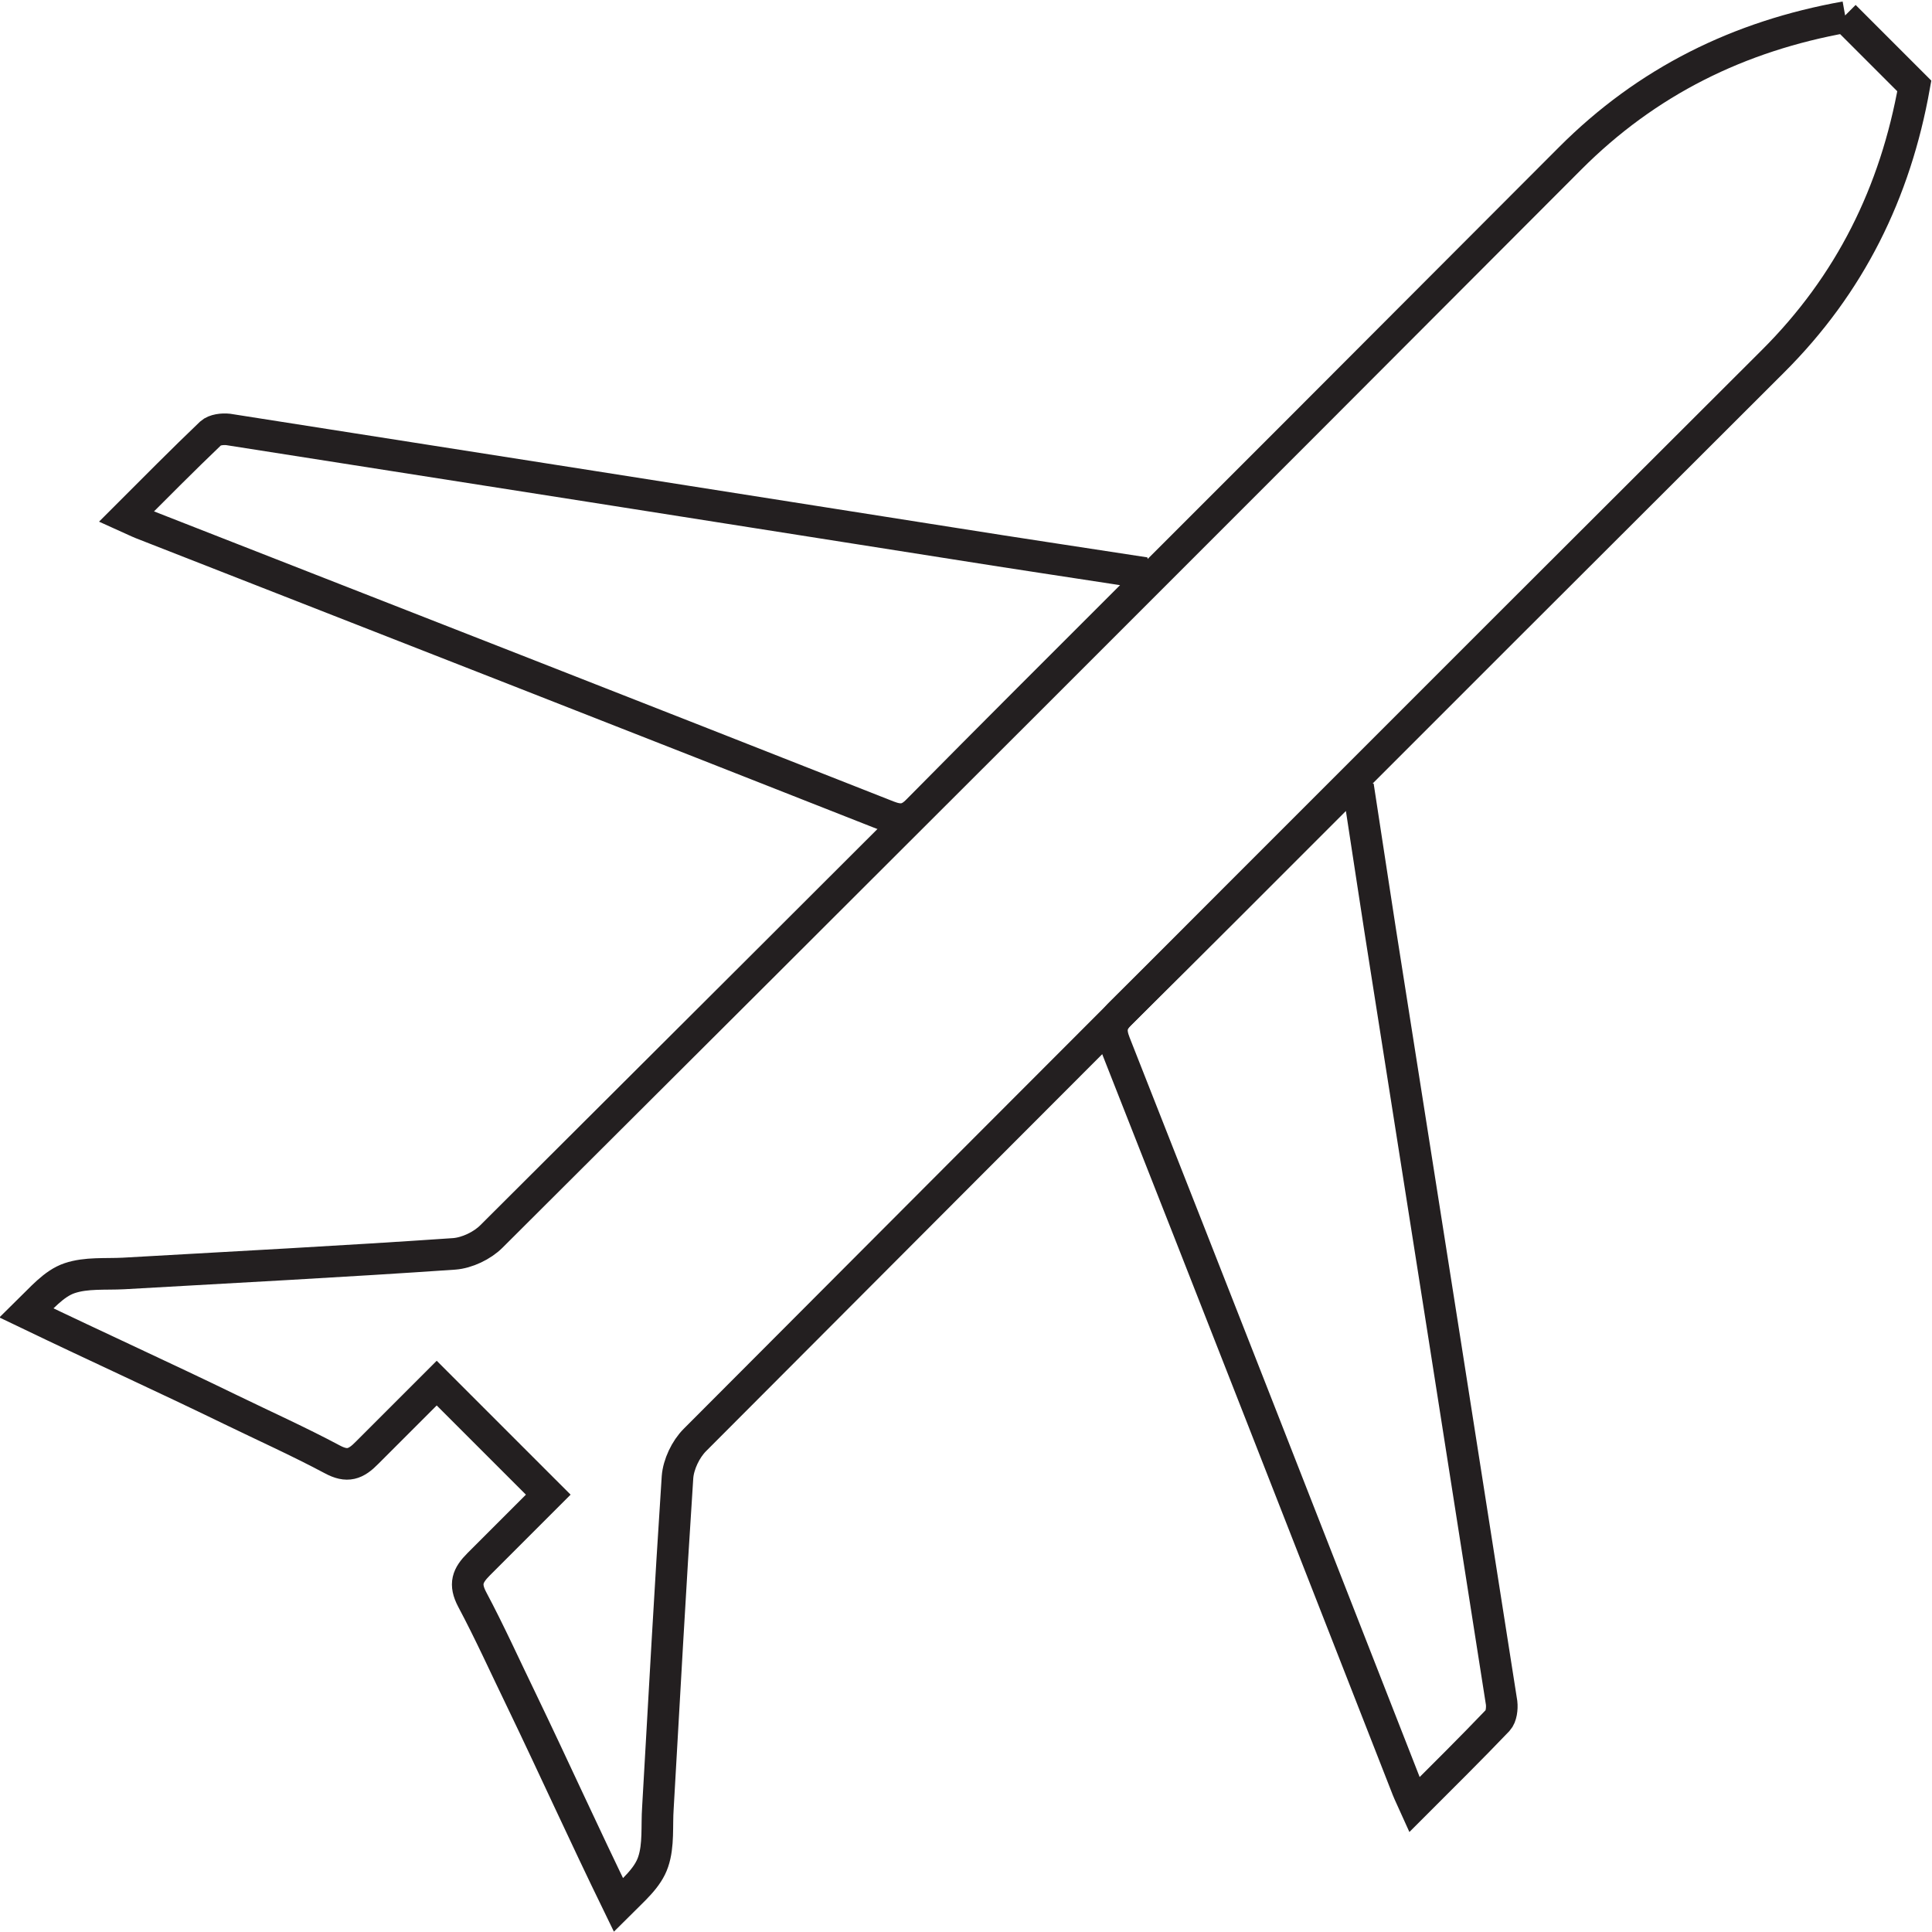
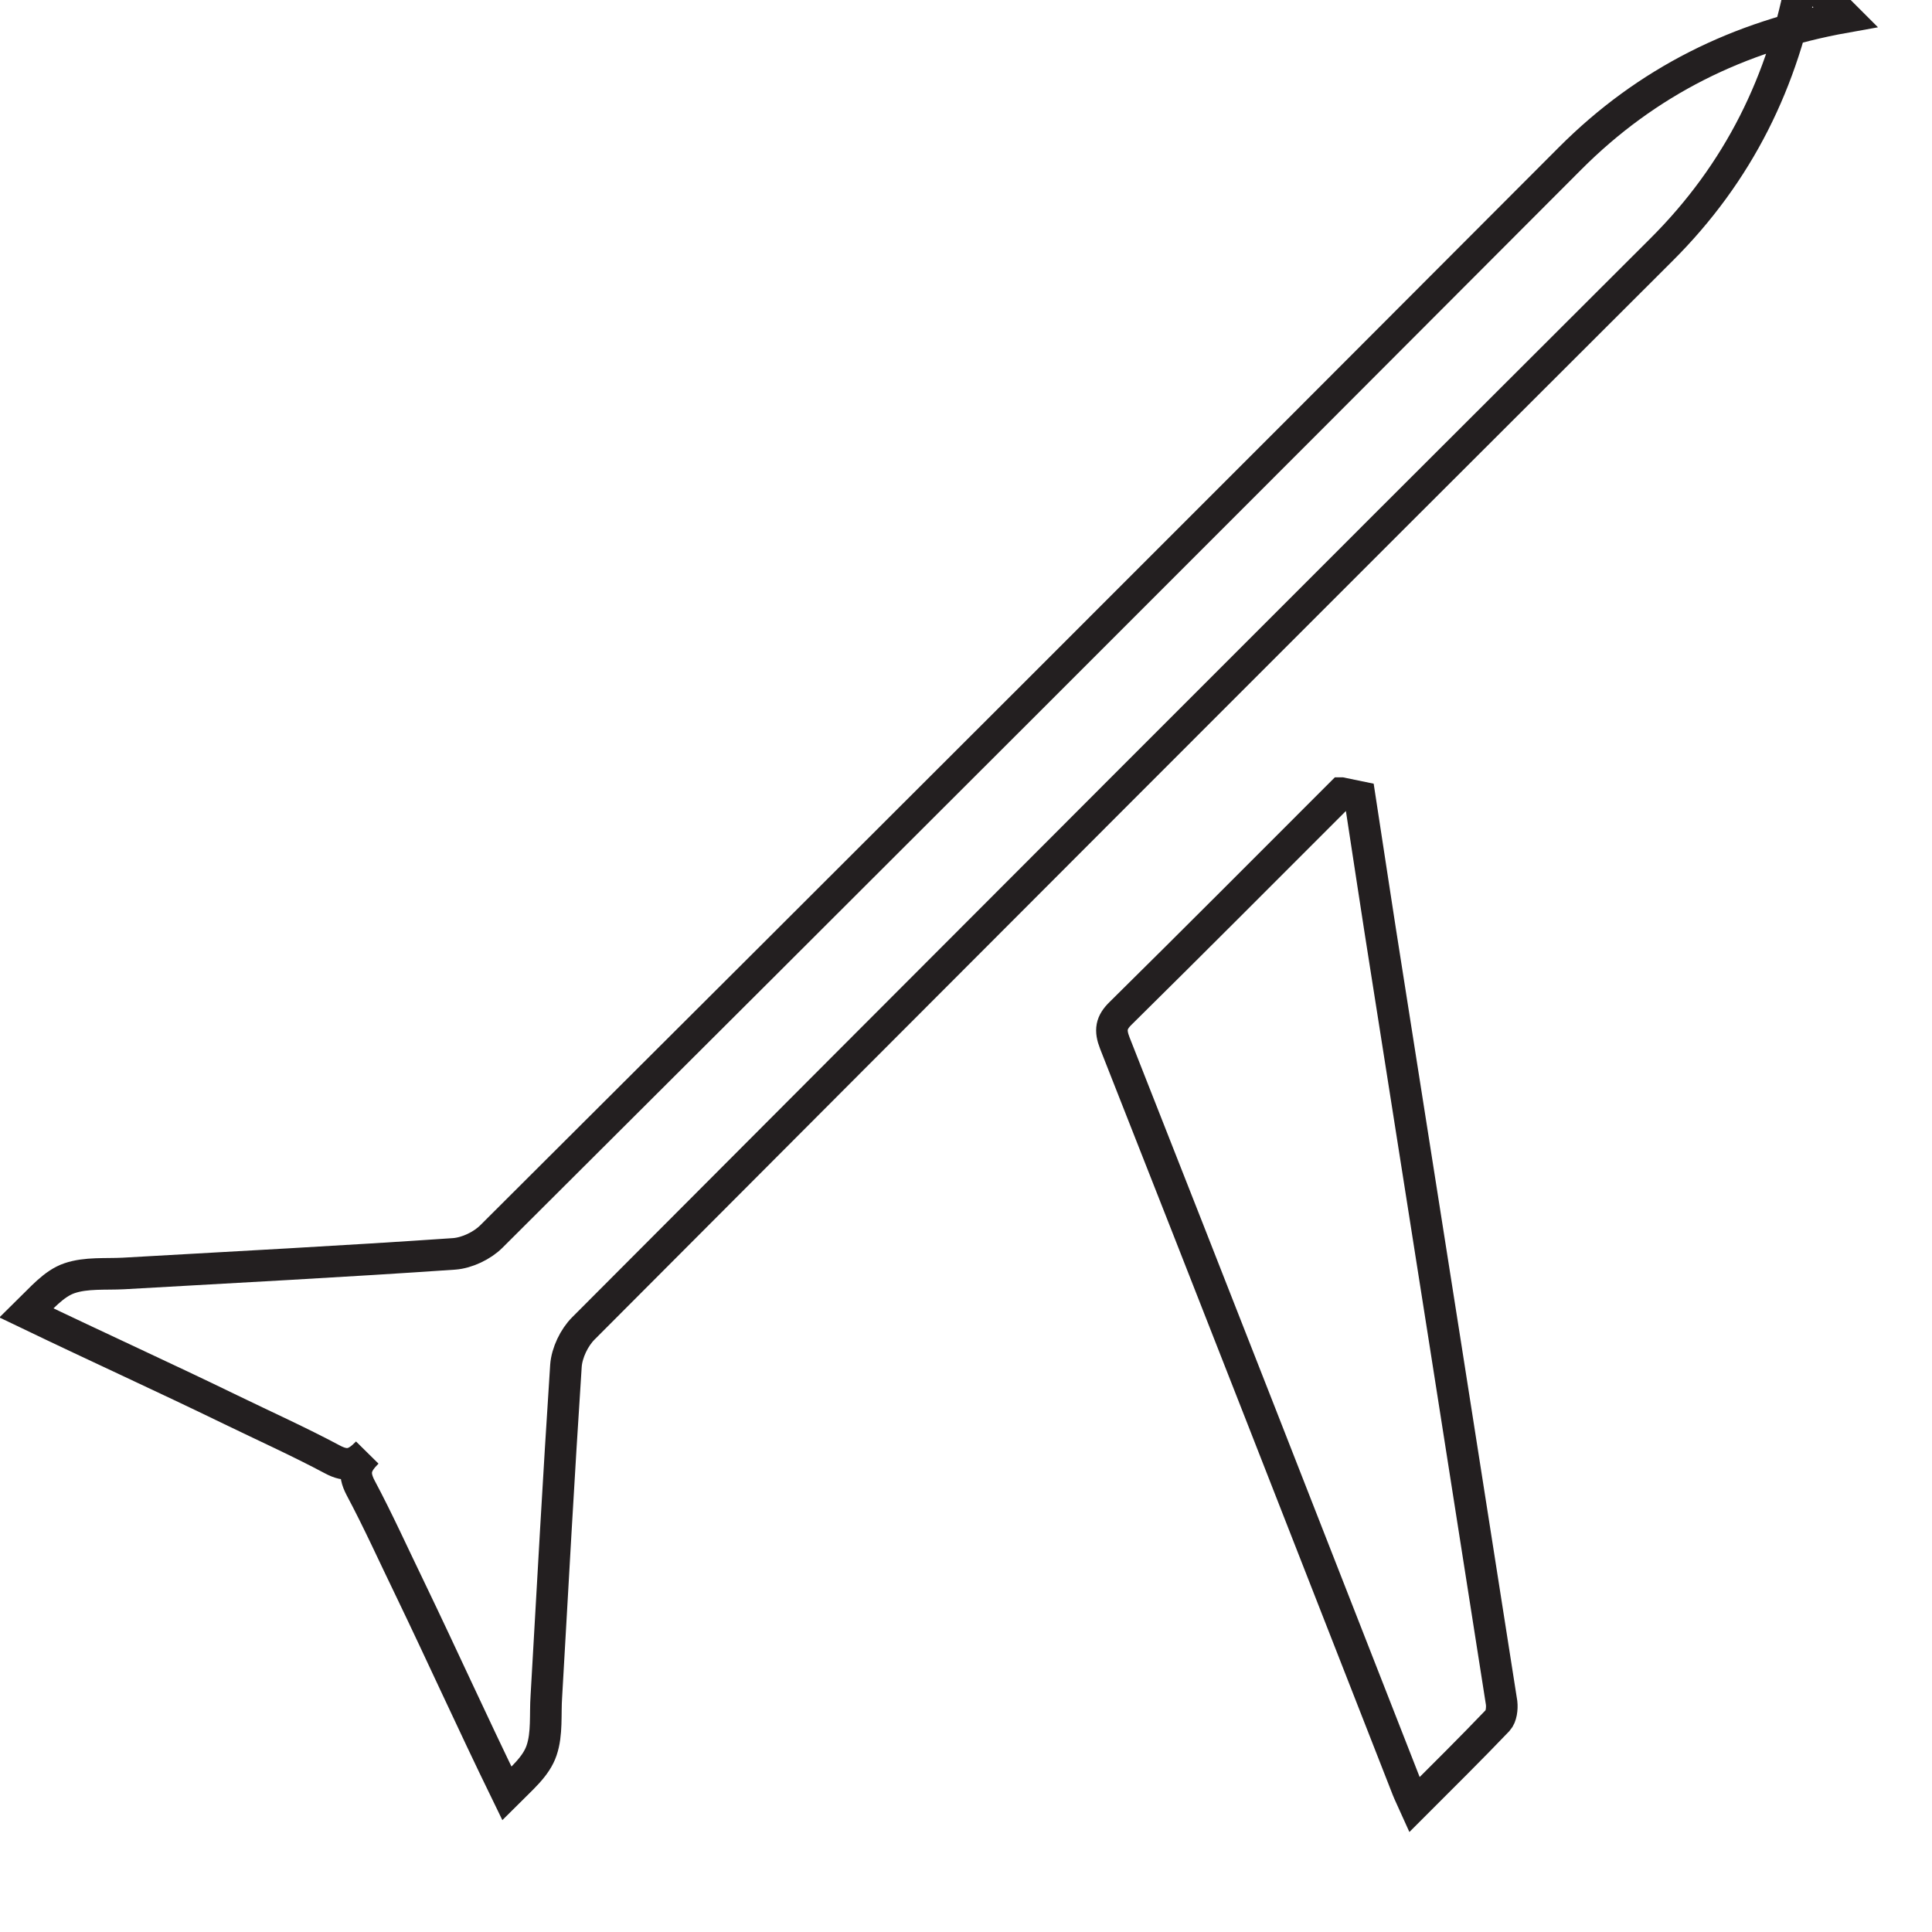
<svg xmlns="http://www.w3.org/2000/svg" id="Layer_2" data-name="Layer 2" viewBox="0 0 61.14 61.14">
  <defs>
    <style> .cls-1 { fill: none; stroke: #231f20; stroke-miterlimit: 10; } </style>
  </defs>
  <g id="Layer_1-2" data-name="Layer 1">
    <g>
-       <path class="cls-1" d="M58.4.54c-3.36.6-6.28,2.03-8.72,4.48-11.36,11.39-22.74,22.76-34.13,34.11-.29.29-.77.52-1.18.55-3.48.24-6.97.42-10.46.62-.57.03-1.18-.03-1.71.15-.5.17-.89.64-1.36,1.1,2.31,1.11,4.32,2.02,6.46,3.06,1.07.52,2.16,1.01,3.21,1.57.48.26.75.16,1.11-.21l2.2-2.2,3.53,3.53-2.2,2.2c-.36.36-.46.63-.21,1.11.56,1.05,1.05,2.14,1.57,3.21,1.03,2.14,1.94,4.16,3.06,6.46.47-.47.93-.85,1.1-1.36.18-.53.11-1.14.15-1.71.2-3.49.39-6.97.62-10.46.03-.41.26-.89.55-1.18,11.36-11.39,22.72-22.77,34.11-34.13,2.45-2.44,3.88-5.35,4.48-8.72l-2.21-2.21Z" />
-       <path class="cls-1" d="M36.01,18.66c-2.32,2.32-4.65,4.64-6.96,6.98-.3.31-.54.35-.95.19-7.86-3.1-15.74-6.18-23.61-9.26-.15-.06-.29-.13-.49-.22.91-.91,1.78-1.79,2.67-2.64.12-.11.37-.14.55-.12,7.68,1.2,15.35,2.41,23.03,3.62,1.88.3,3.76.58,5.64.87l.12.58Z" />
+       <path class="cls-1" d="M58.4.54c-3.36.6-6.28,2.03-8.72,4.48-11.36,11.39-22.74,22.76-34.13,34.11-.29.29-.77.52-1.18.55-3.48.24-6.97.42-10.46.62-.57.03-1.18-.03-1.71.15-.5.17-.89.64-1.36,1.1,2.31,1.11,4.32,2.02,6.46,3.06,1.07.52,2.16,1.01,3.21,1.57.48.26.75.16,1.11-.21c-.36.36-.46.63-.21,1.11.56,1.05,1.05,2.14,1.57,3.21,1.03,2.14,1.94,4.16,3.06,6.46.47-.47.93-.85,1.1-1.36.18-.53.11-1.14.15-1.71.2-3.49.39-6.97.62-10.46.03-.41.26-.89.55-1.18,11.36-11.39,22.72-22.77,34.11-34.13,2.45-2.44,3.88-5.35,4.48-8.72l-2.21-2.21Z" />
      <path class="cls-1" d="M42.45,25.1c-2.32,2.32-4.64,4.65-6.98,6.96-.31.3-.35.54-.19.95,3.1,7.86,6.18,15.74,9.26,23.61.06.15.13.29.22.49.91-.91,1.79-1.78,2.64-2.67.11-.12.14-.37.12-.55-1.2-7.68-2.41-15.35-3.62-23.03-.3-1.88-.58-3.76-.87-5.64l-.58-.12Z" />
    </g>
  </g>
</svg>